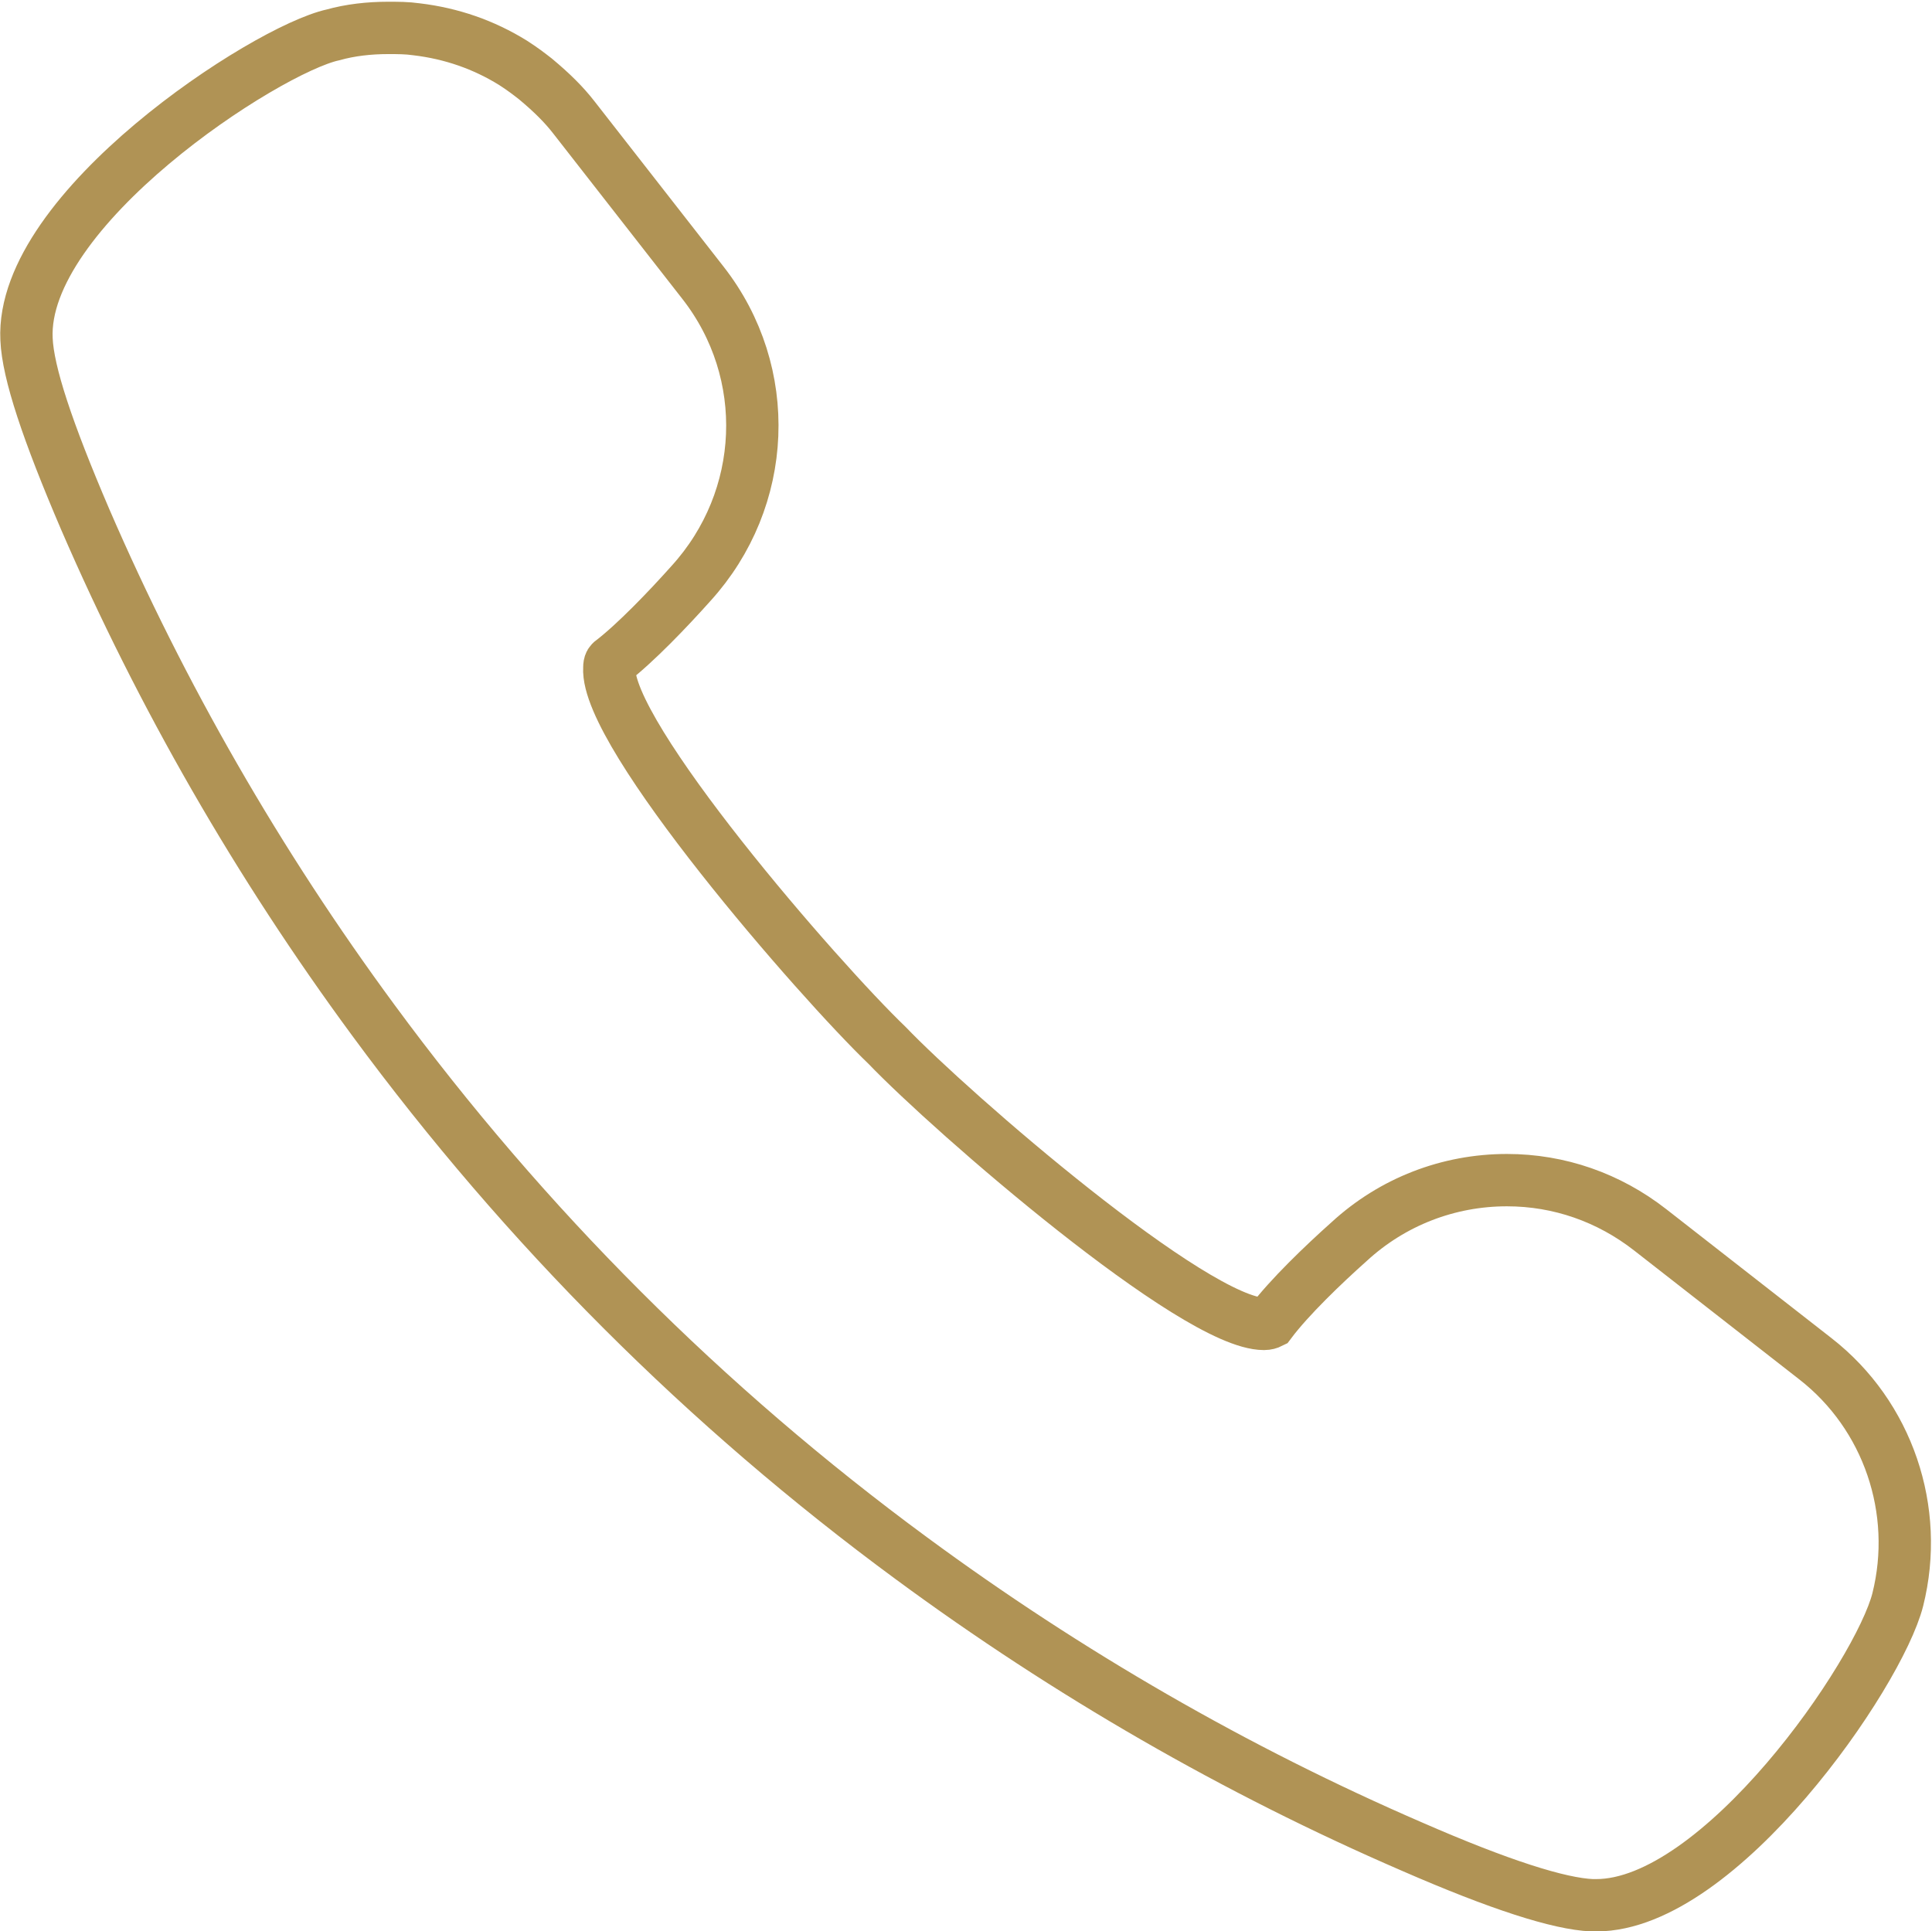
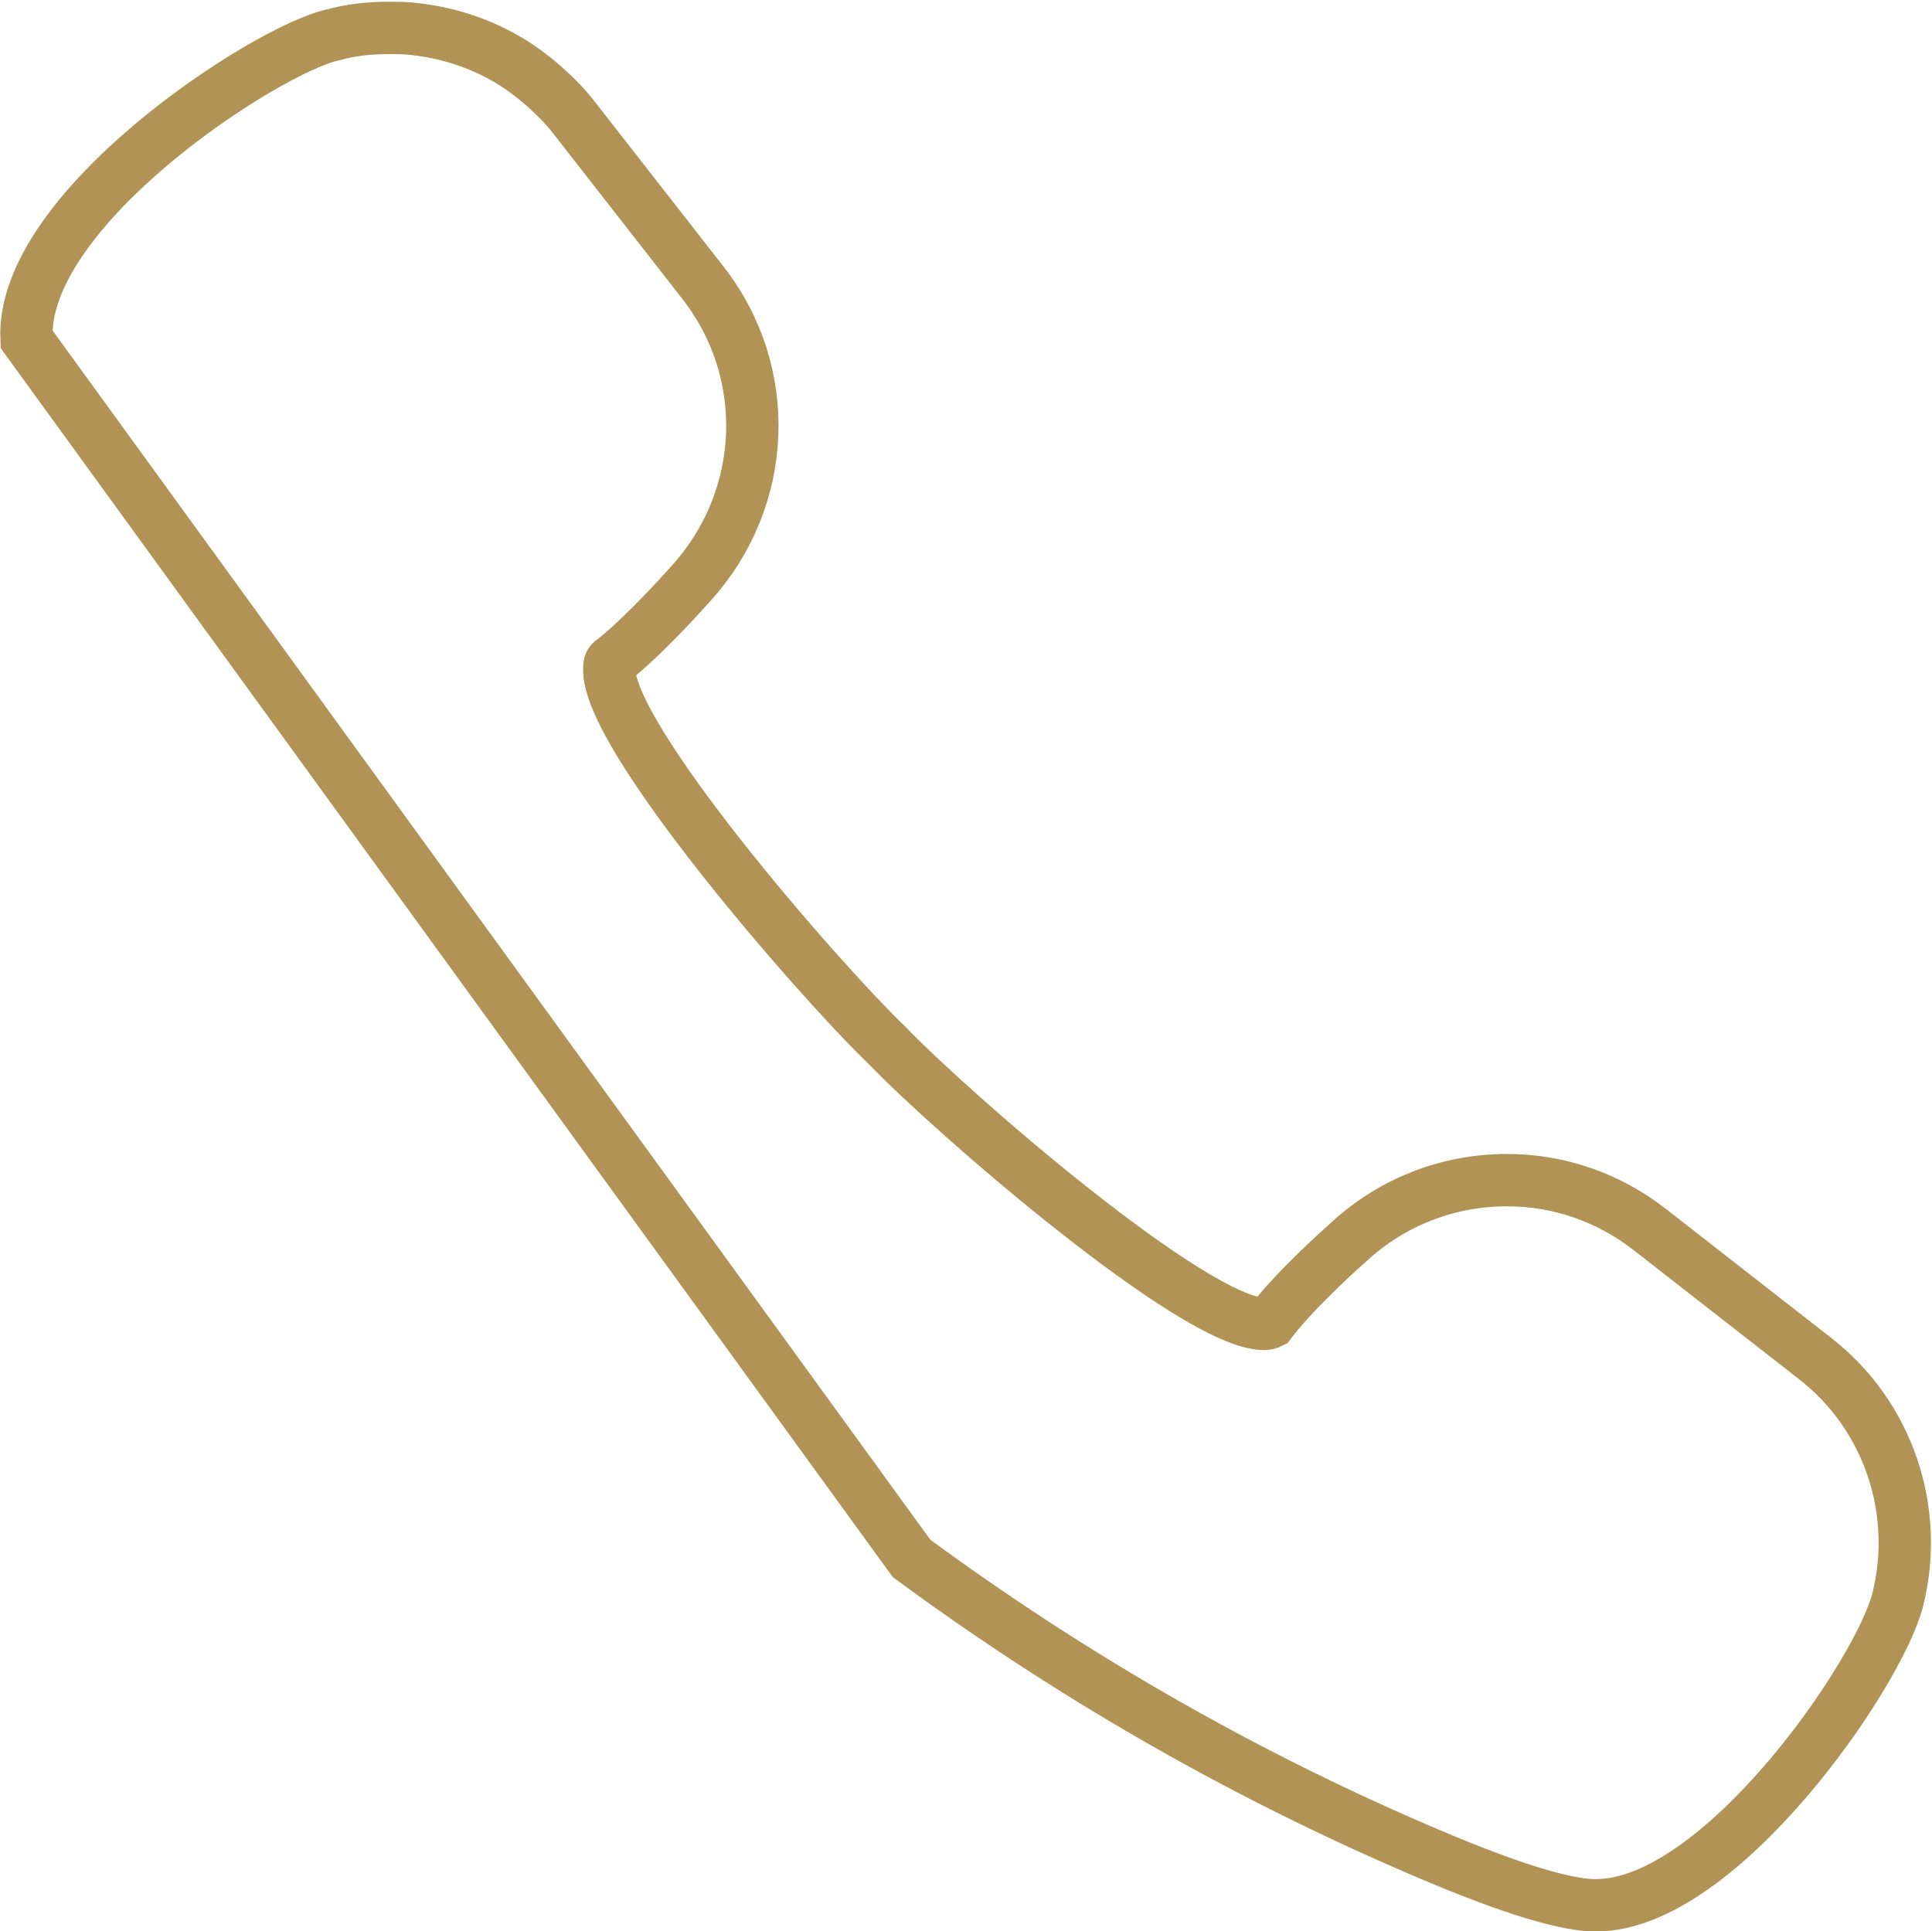
<svg xmlns="http://www.w3.org/2000/svg" id="_レイヤー_1" viewBox="0 0 27.68 27.67">
  <defs>
    <style>.cls-1{fill:none;stroke:#b09355;stroke-miterlimit:10;stroke-width:.75px;}</style>
  </defs>
-   <path class="cls-1" d="M13.06,22.33c2.24,1.65,4.65,3.04,7.17,4.13,1.26.55,2.11.82,2.58.84h.06c1.77,0,4.05-3.31,4.32-4.38.32-1.28-.14-2.64-1.18-3.45l-2.37-1.85c-.59-.46-1.3-.71-2.05-.71-.84,0-1.64.31-2.26.88-.37.33-.86.8-1.13,1.16-.02.01-.05.02-.09.02-.99,0-4.47-3.02-5.4-3.99-.98-.94-4.04-4.46-3.98-5.41,0-.07.02-.08.03-.09.34-.26.81-.75,1.14-1.12,1.1-1.21,1.18-3.02.17-4.31l-1.85-2.37c-.14-.18-.31-.35-.55-.55-.09-.07-.18-.14-.32-.23-.42-.26-.88-.42-1.38-.48-.14-.02-.27-.02-.41-.02-.27,0-.54.03-.79.1C3.81.71.29,3,.38,4.86c.02.48.3,1.32.84,2.58,1.09,2.52,2.48,4.94,4.13,7.18,2.17,2.95,4.76,5.54,7.71,7.71Z" />
+   <path class="cls-1" d="M13.06,22.33c2.24,1.65,4.65,3.04,7.17,4.13,1.26.55,2.11.82,2.58.84h.06c1.77,0,4.05-3.31,4.32-4.38.32-1.28-.14-2.64-1.18-3.45l-2.37-1.85c-.59-.46-1.3-.71-2.05-.71-.84,0-1.64.31-2.26.88-.37.33-.86.8-1.13,1.16-.02.01-.05.02-.09.02-.99,0-4.47-3.02-5.4-3.99-.98-.94-4.04-4.46-3.98-5.41,0-.07.02-.08.03-.09.34-.26.81-.75,1.14-1.12,1.1-1.21,1.18-3.02.17-4.31l-1.85-2.37c-.14-.18-.31-.35-.55-.55-.09-.07-.18-.14-.32-.23-.42-.26-.88-.42-1.38-.48-.14-.02-.27-.02-.41-.02-.27,0-.54.03-.79.1C3.81.71.29,3,.38,4.86Z" />
</svg>